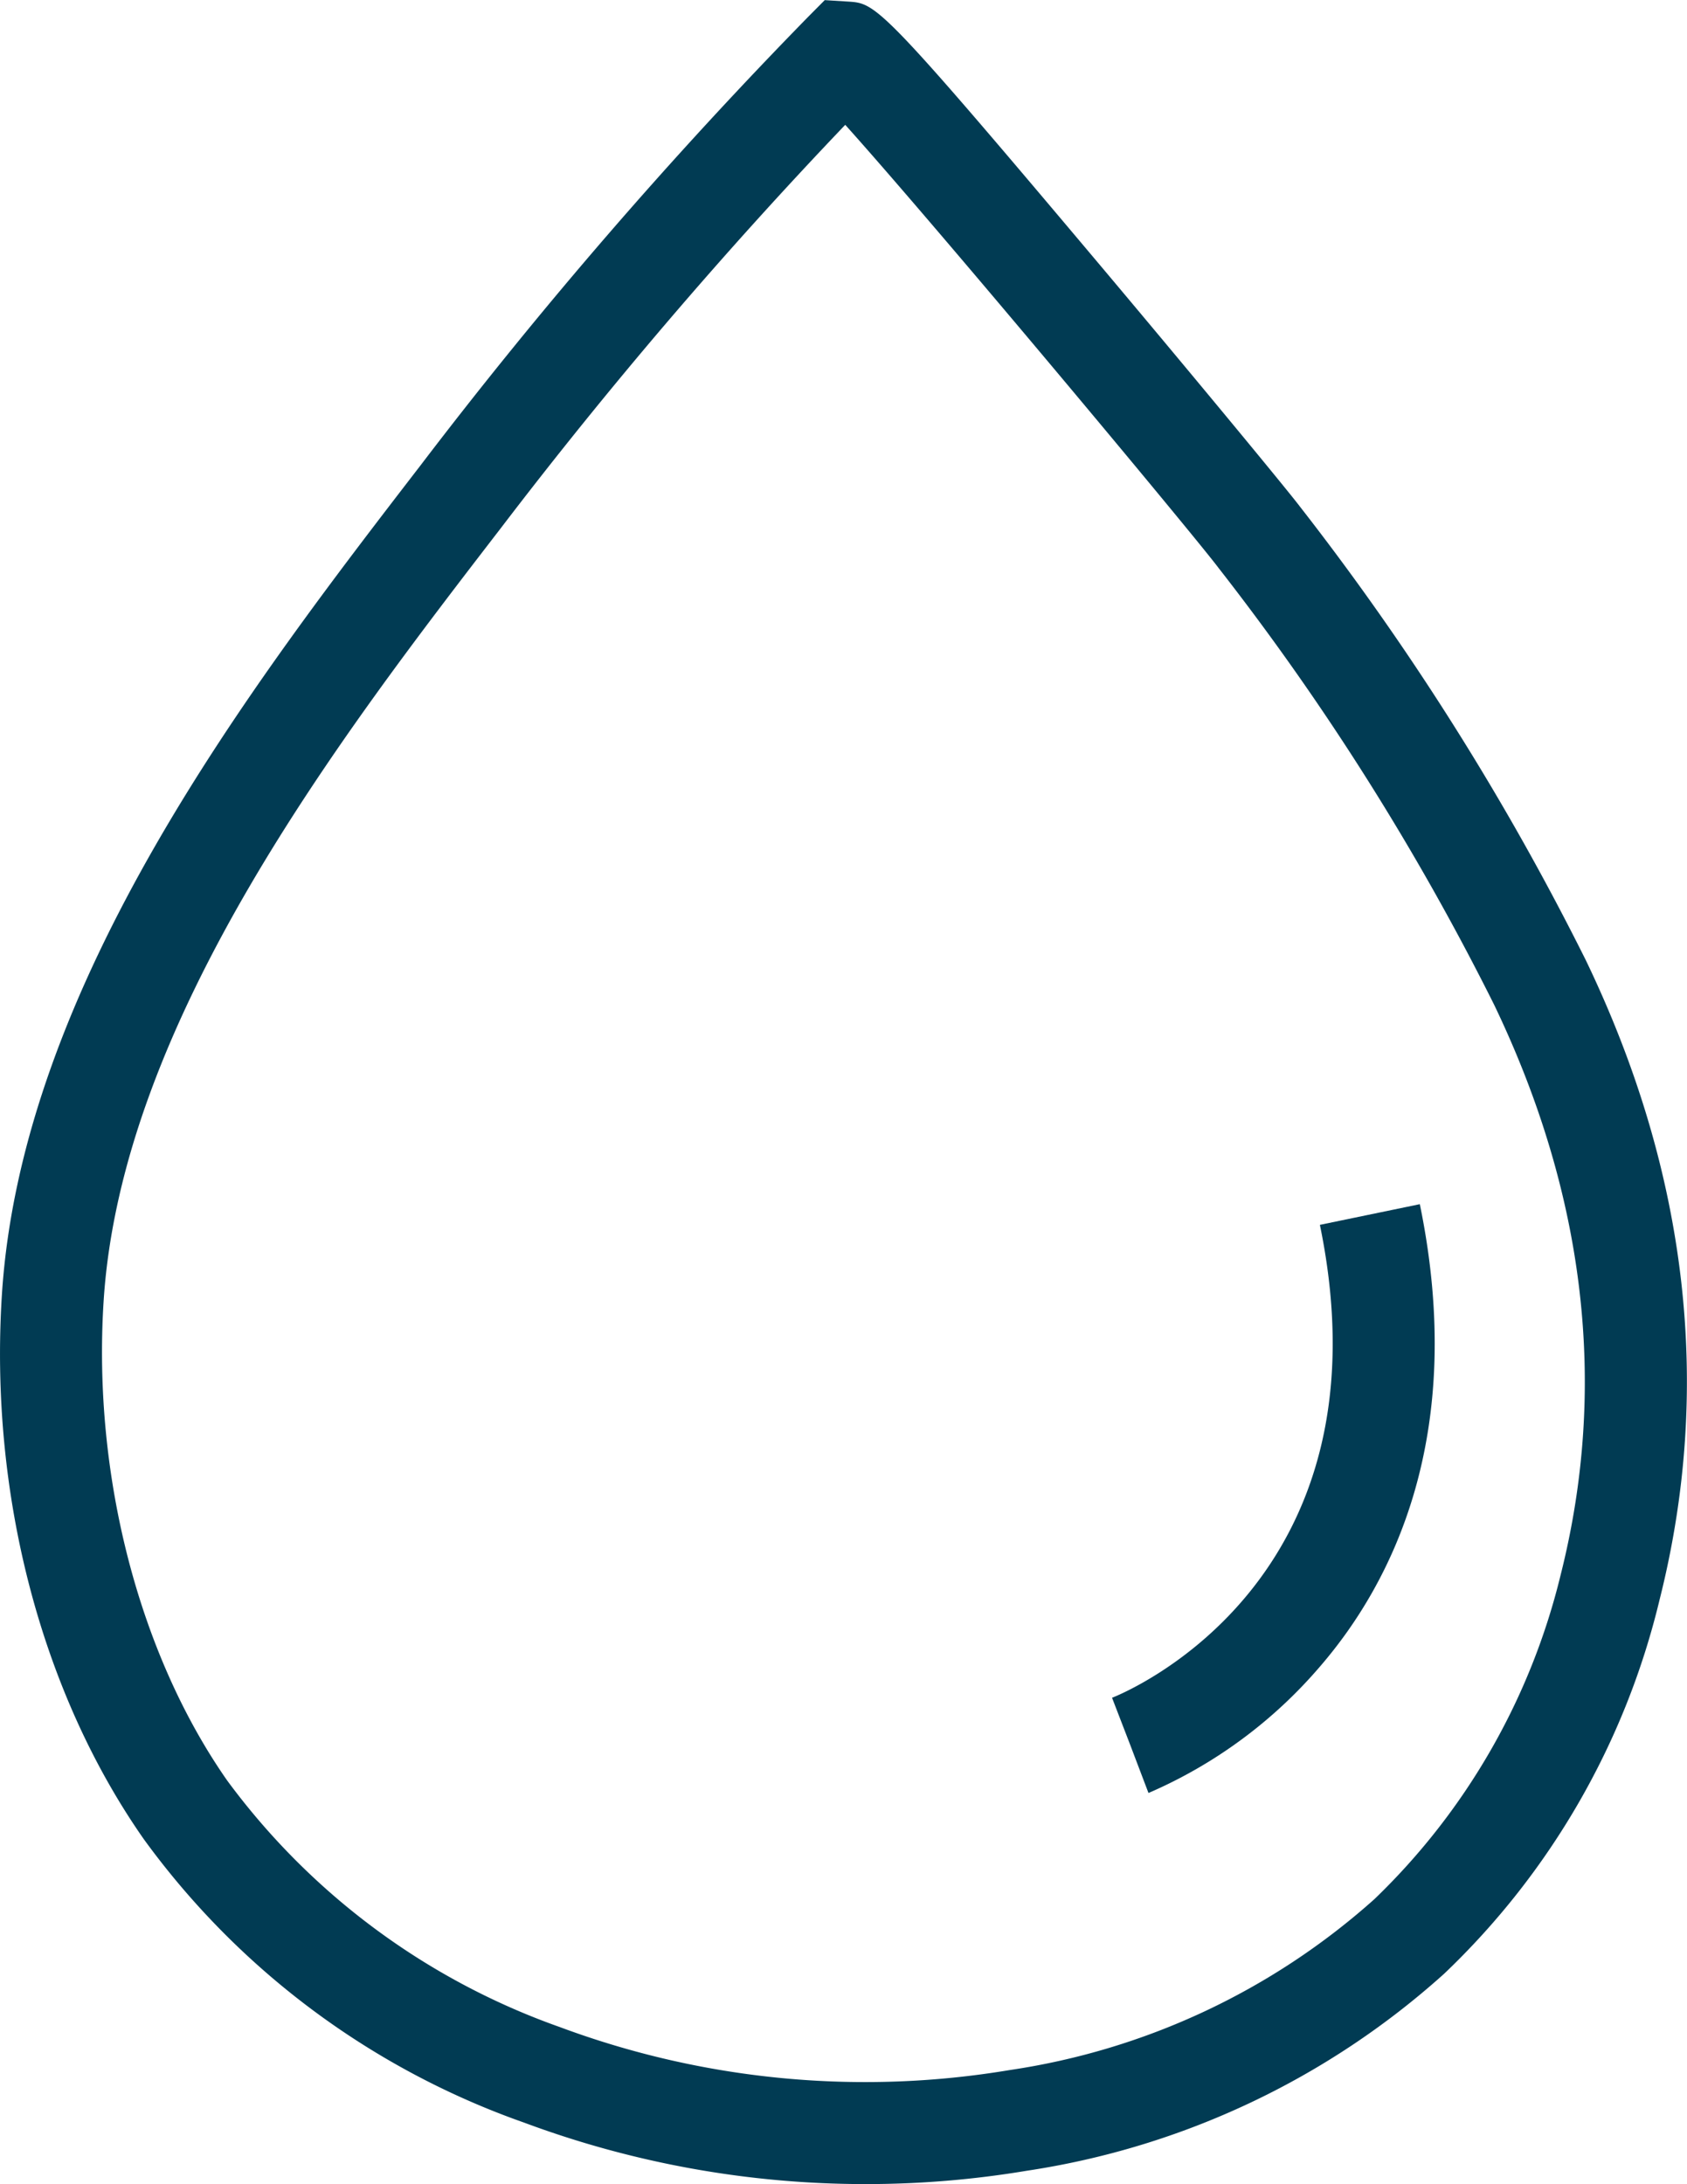
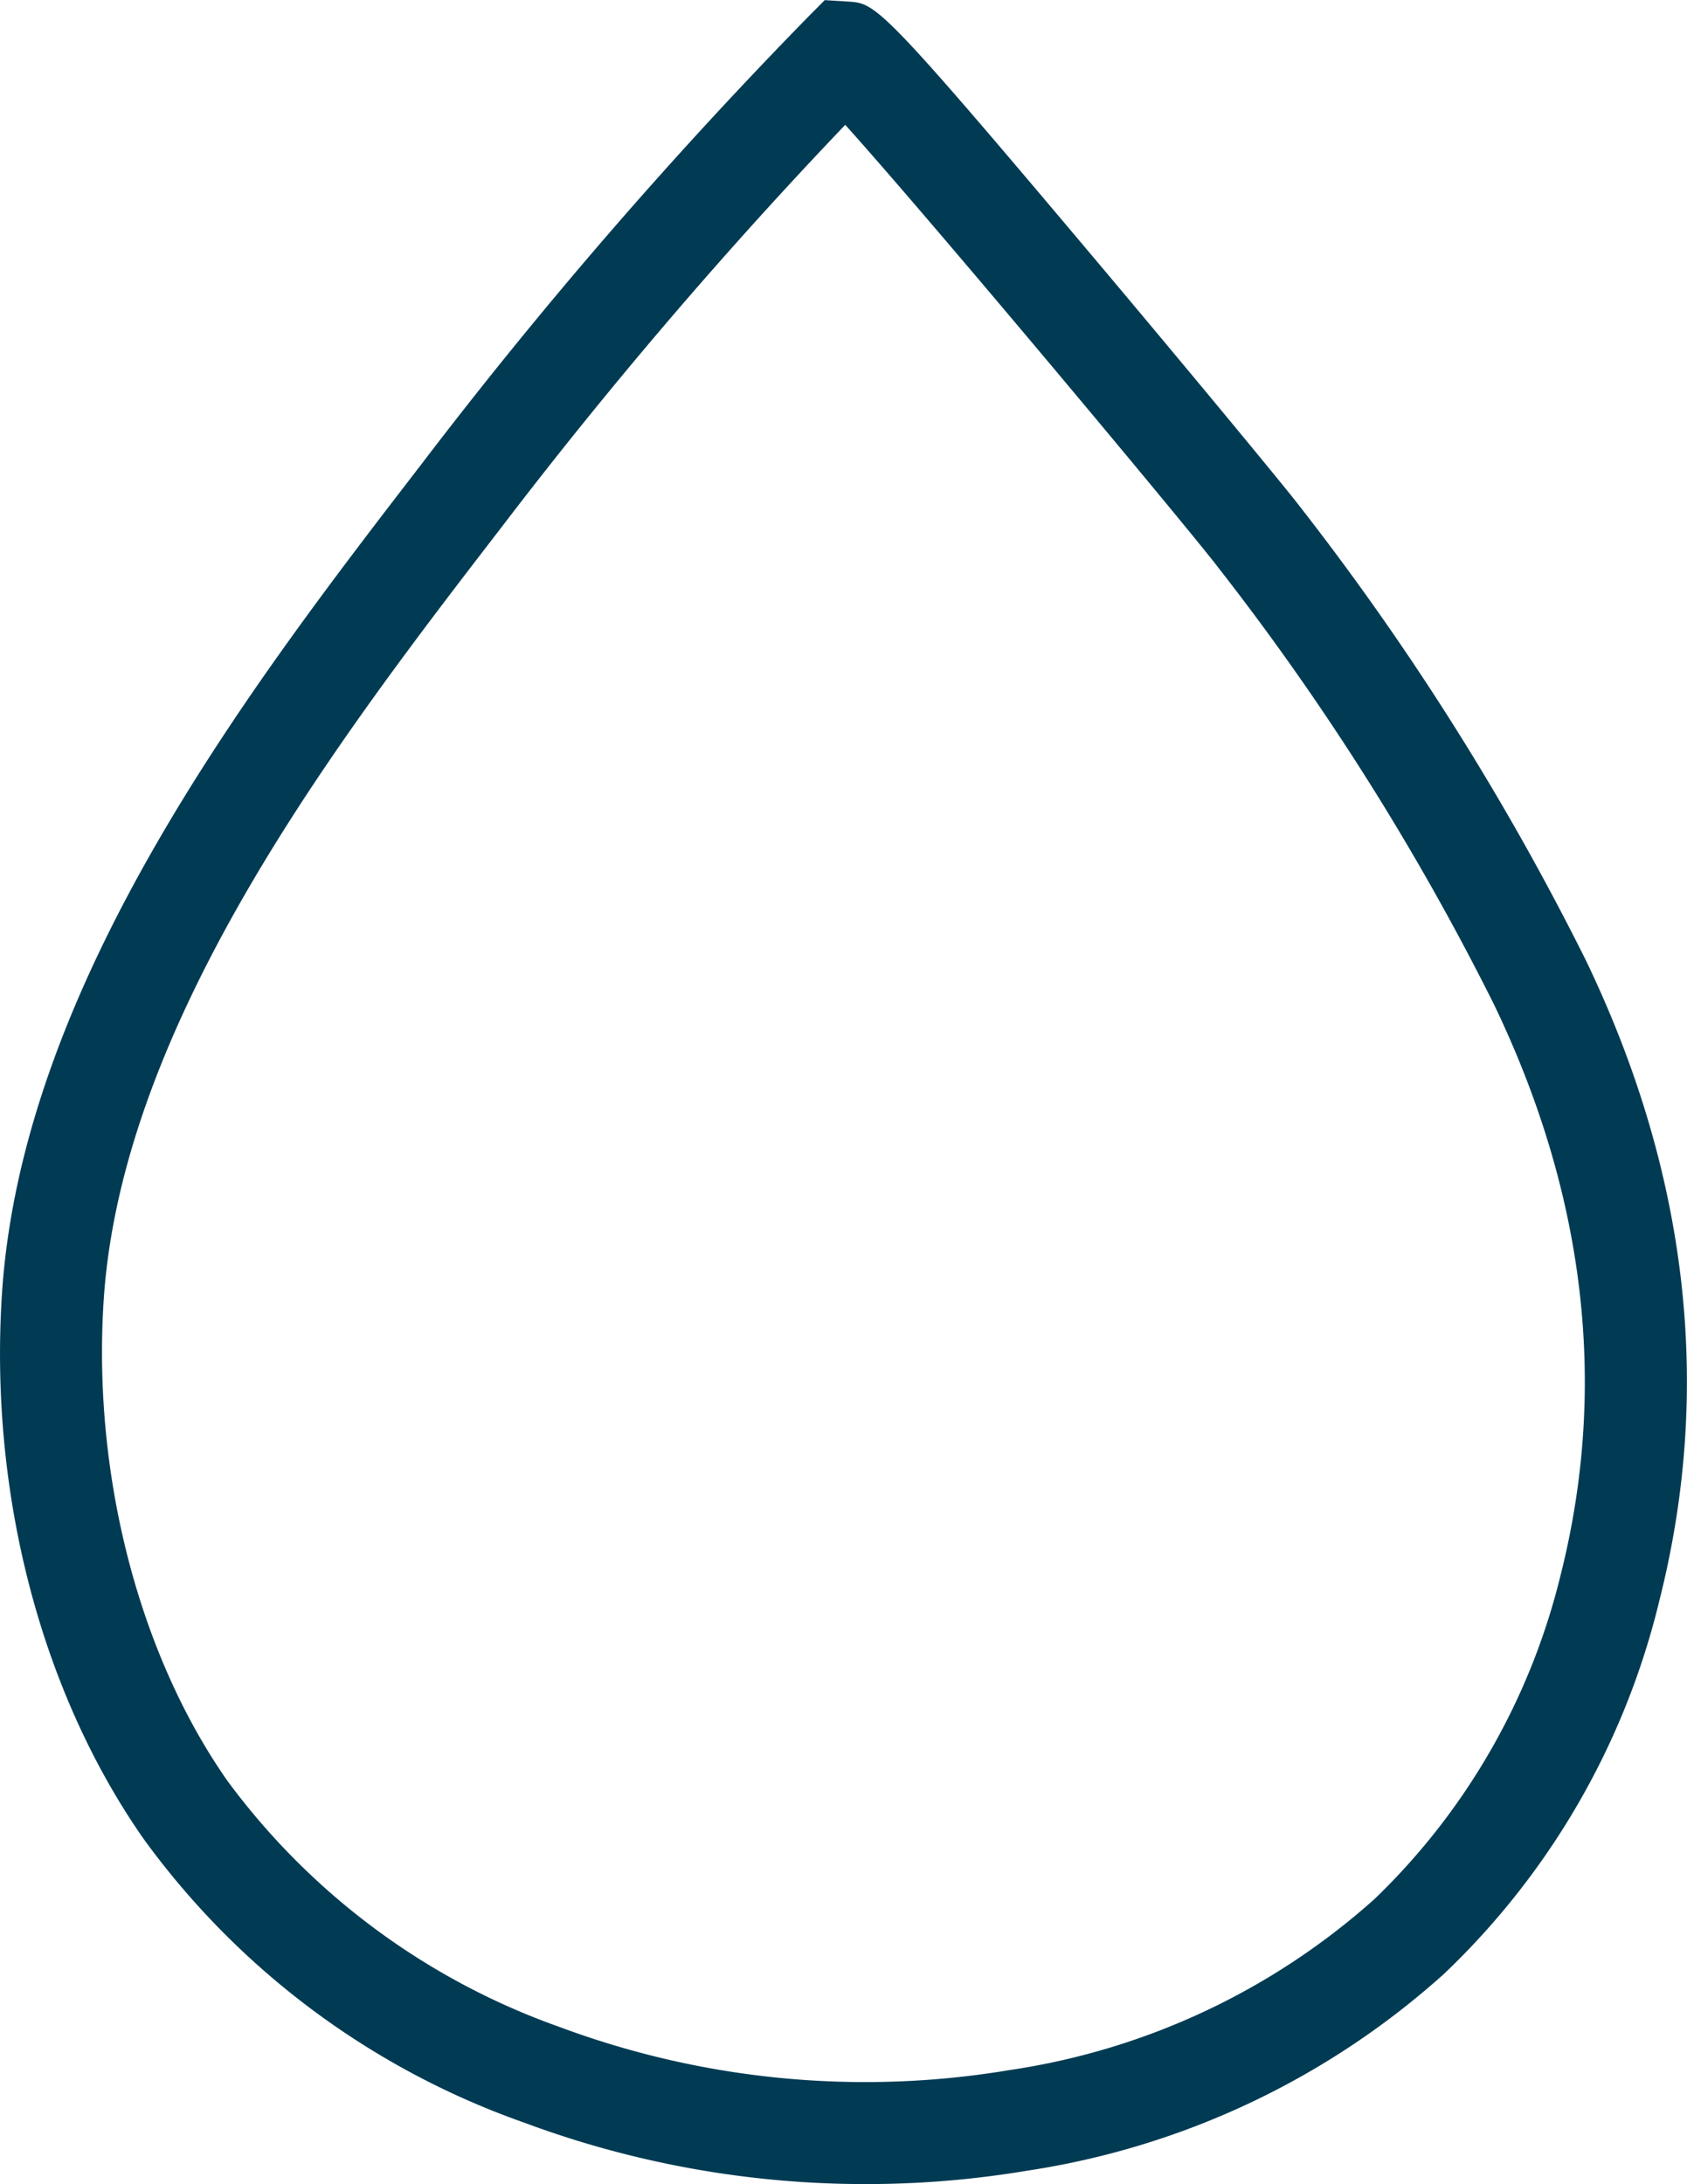
<svg xmlns="http://www.w3.org/2000/svg" width="81.61" height="105.64" viewBox="0 0 81.61 105.64">
  <g id="Group_1101" data-name="Group 1101" transform="translate(0 0)">
    <g id="Group_302" data-name="Group 302" transform="translate(0 0)">
      <path id="Path_150" data-name="Path 150" d="M1762-1470.641a47.285,47.285,0,0,1-16.506-2.973,38.543,38.543,0,0,1-18.4-13.714c-4.967-7.1-7.469-16.69-6.864-26.3.949-15.077,12.114-29.575,20.267-40.161a231.943,231.943,0,0,1,18.747-21.686h0l.794-.8,1.144.071c1.316.089,1.518.1,11.6,12.068,4.663,5.532,9.614,11.522,10.247,12.363a129.77,129.77,0,0,1,13.833,21.949c4.945,10.286,6.142,20.694,3.558,30.933a36.831,36.831,0,0,1-10.419,18.077,38.8,38.8,0,0,1-20.193,9.529A47.136,47.136,0,0,1,1762-1470.641Zm-.973-99.6a232.058,232.058,0,0,0-16.625,19.461c-7.764,10.081-18.4,23.889-19.251,37.46-.528,8.393,1.708,17.052,5.983,23.165a34.115,34.115,0,0,0,16.083,11.918,42.343,42.343,0,0,0,21.774,2.08,33.889,33.889,0,0,0,17.646-8.274,32.347,32.347,0,0,0,9-15.673c2.294-9.089,1.21-18.37-3.221-27.587a125.083,125.083,0,0,0-13.33-21.122C1777.889-1550.408,1765.476-1565.293,1761.031-1570.241Z" transform="translate(-1720.14 1576.281)" fill="#013B53" />
    </g>
    <g id="Group_303" data-name="Group 303" transform="translate(53.796 58.244)">
-       <path id="Path_151" data-name="Path 151" d="M1885.406-1370.781l-1.753-4.613.877,2.307-.887-2.3c.558-.218,13.632-5.539,10.055-22.874l4.834-1c2.3,11.173-1.345,18.318-4.813,22.344A22.835,22.835,0,0,1,1885.406-1370.781Z" transform="translate(-1883.643 1399.261)" fill="#013B53" />
-     </g>
+       </g>
  </g>
</svg>